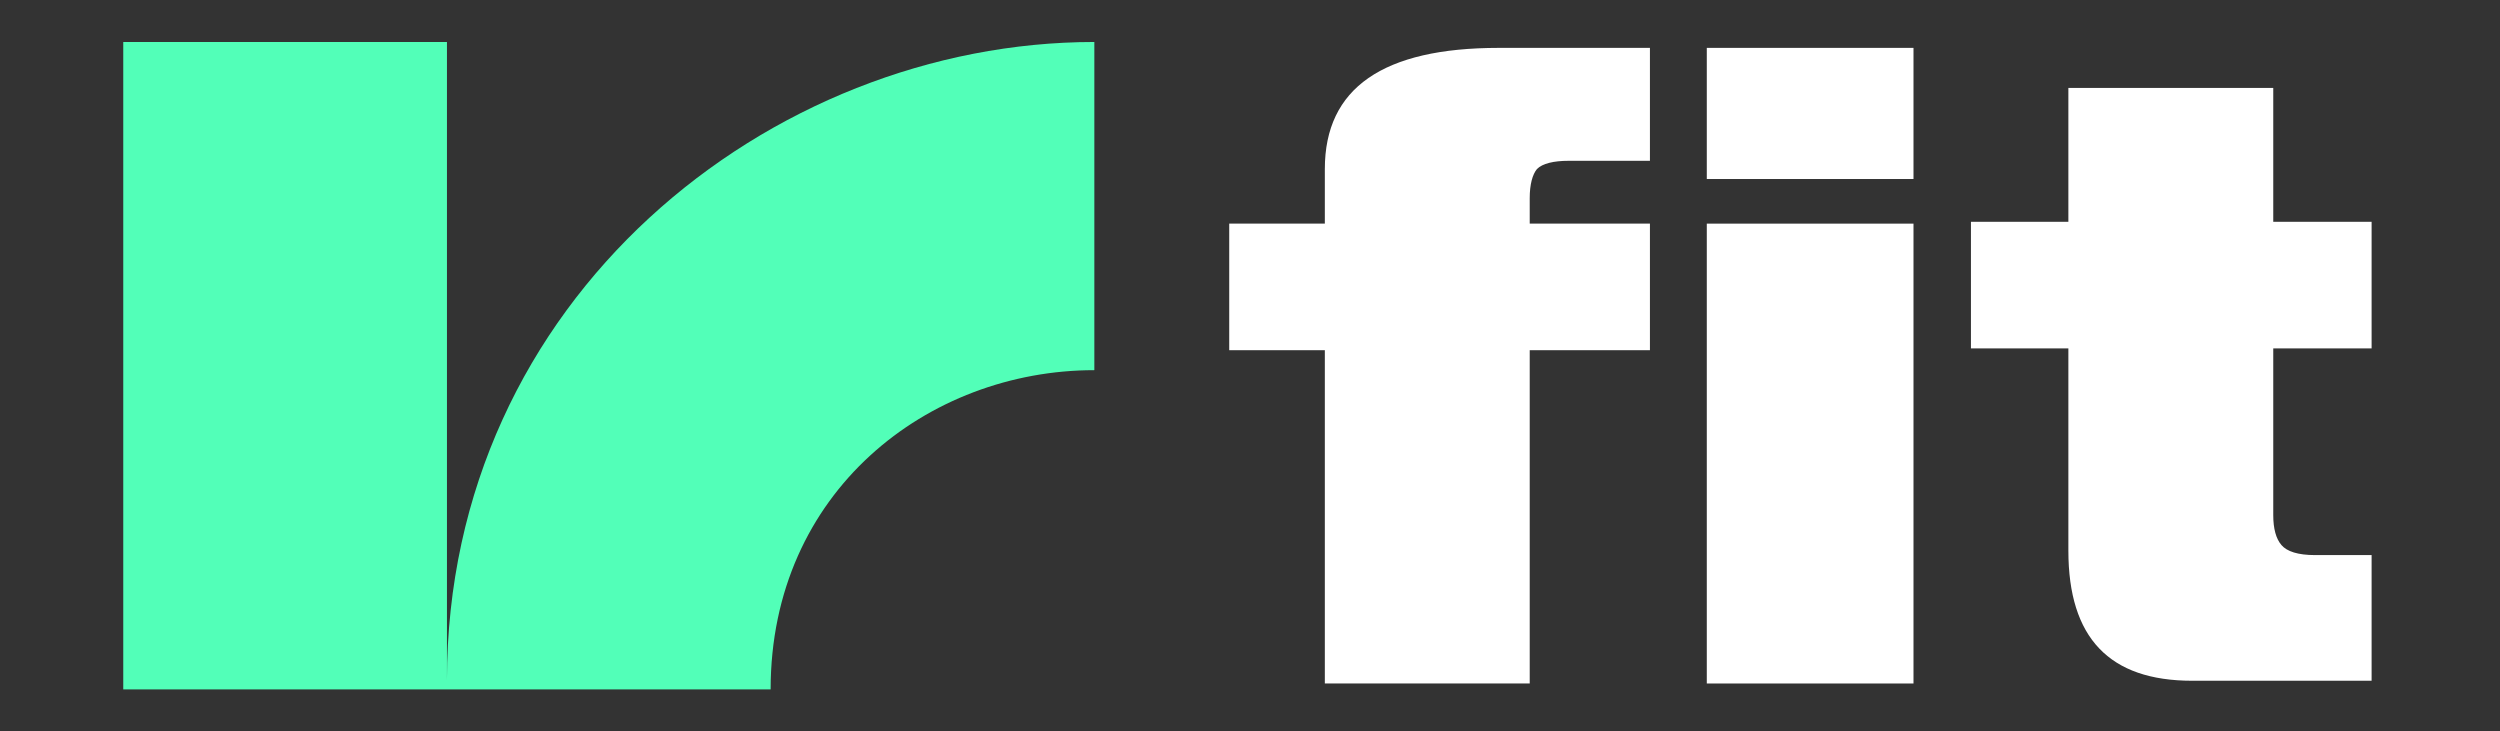
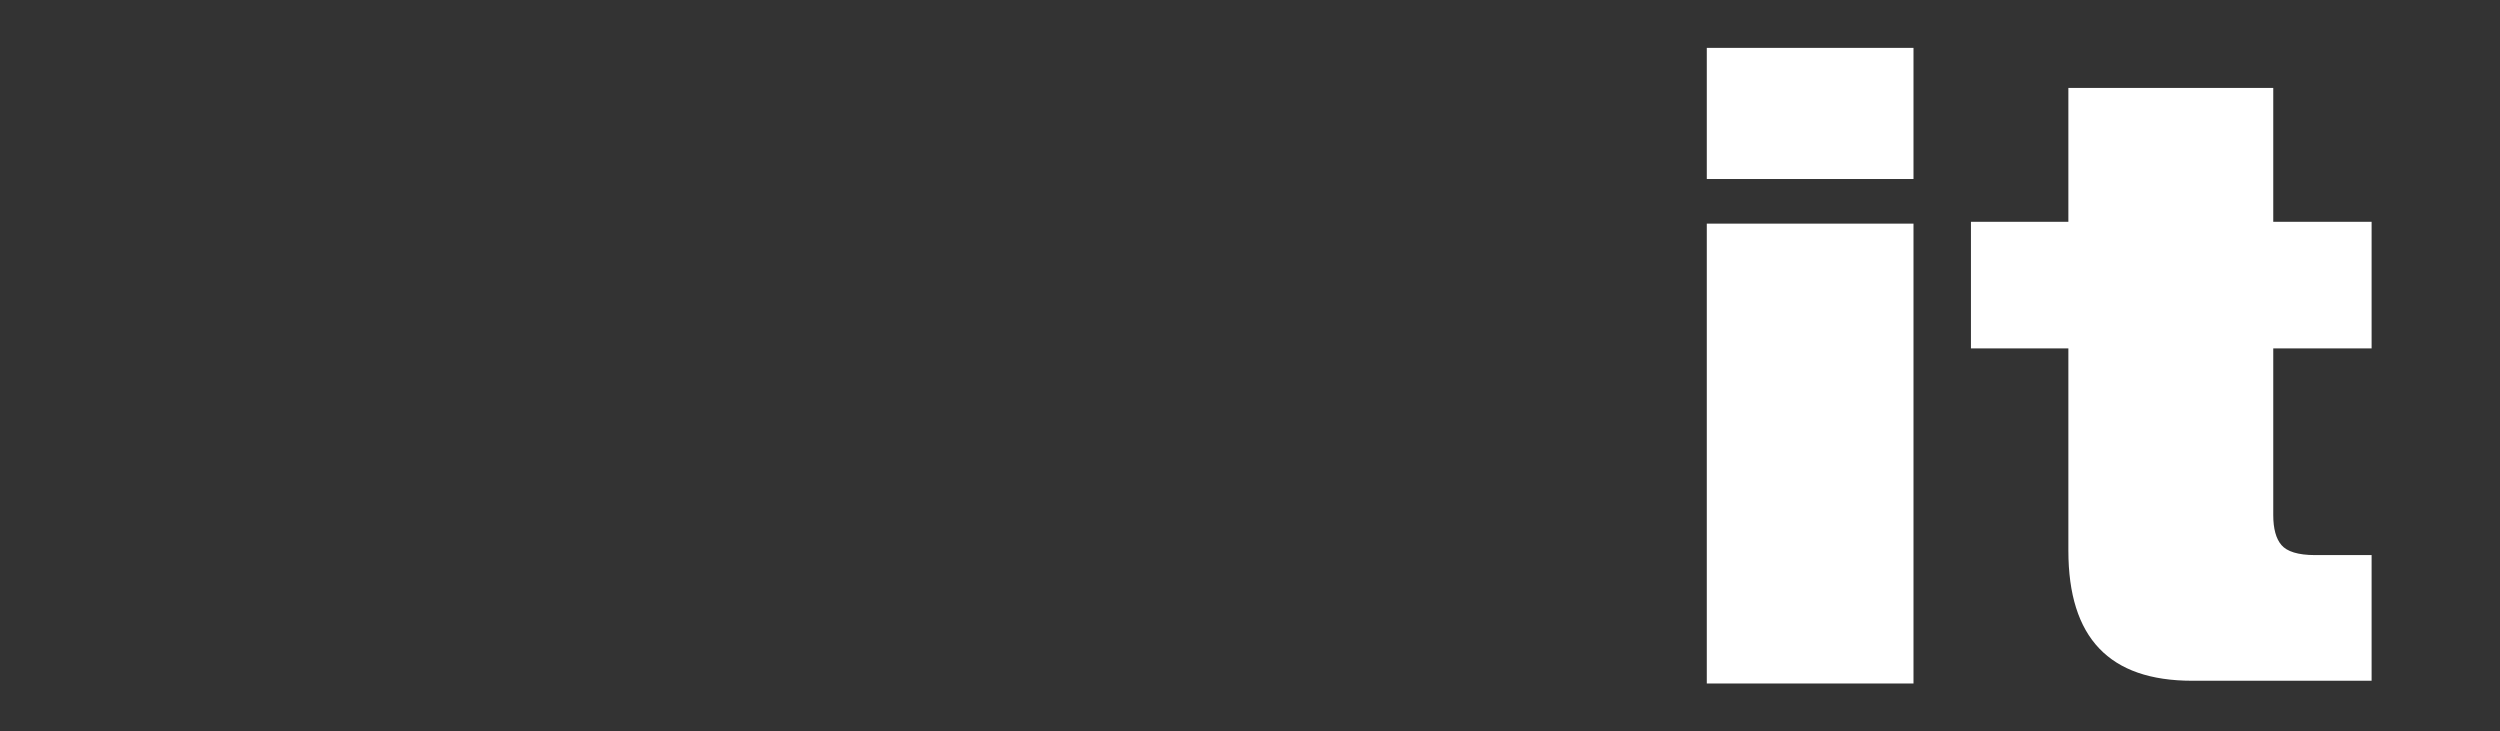
<svg xmlns="http://www.w3.org/2000/svg" width="106" height="31" viewBox="0 0 106 31" fill="none">
  <rect x="0" y="0" width="106" height="31" fill="#333333" stroke="none" />
-   <path d="M5.226 29.23H32.675C32.675 20.842 39.347 15.695 46.4 15.695V1.78C32.675 1.78 18.951 12.646 18.951 28.848V1.78H5.226V29.23Z" fill="#52FFB8" />
-   <path d="M69.957 6.818V2.03H63.547C58.644 2.03 56.173 3.729 56.173 7.165V9.482H52.119V14.849H56.173V28.98H64.86V14.849H69.957V9.482H64.86V8.401C64.86 7.822 64.976 7.397 65.169 7.165C65.401 6.934 65.864 6.818 66.52 6.818H69.957Z" fill="white" />
  <path d="M81.132 2.03H72.368V7.59H81.132V2.03ZM81.132 9.482H72.368V28.98H81.132V9.482Z" fill="white" />
  <path d="M92.95 28.864H100.556V23.536H98.163C97.429 23.536 96.966 23.382 96.734 23.111C96.502 22.841 96.386 22.416 96.386 21.837V14.772H100.556V9.405H96.386V3.729H87.699V9.405H83.568V14.772H87.699V23.343C87.699 27.05 89.437 28.864 92.95 28.864Z" fill="white" />
</svg>